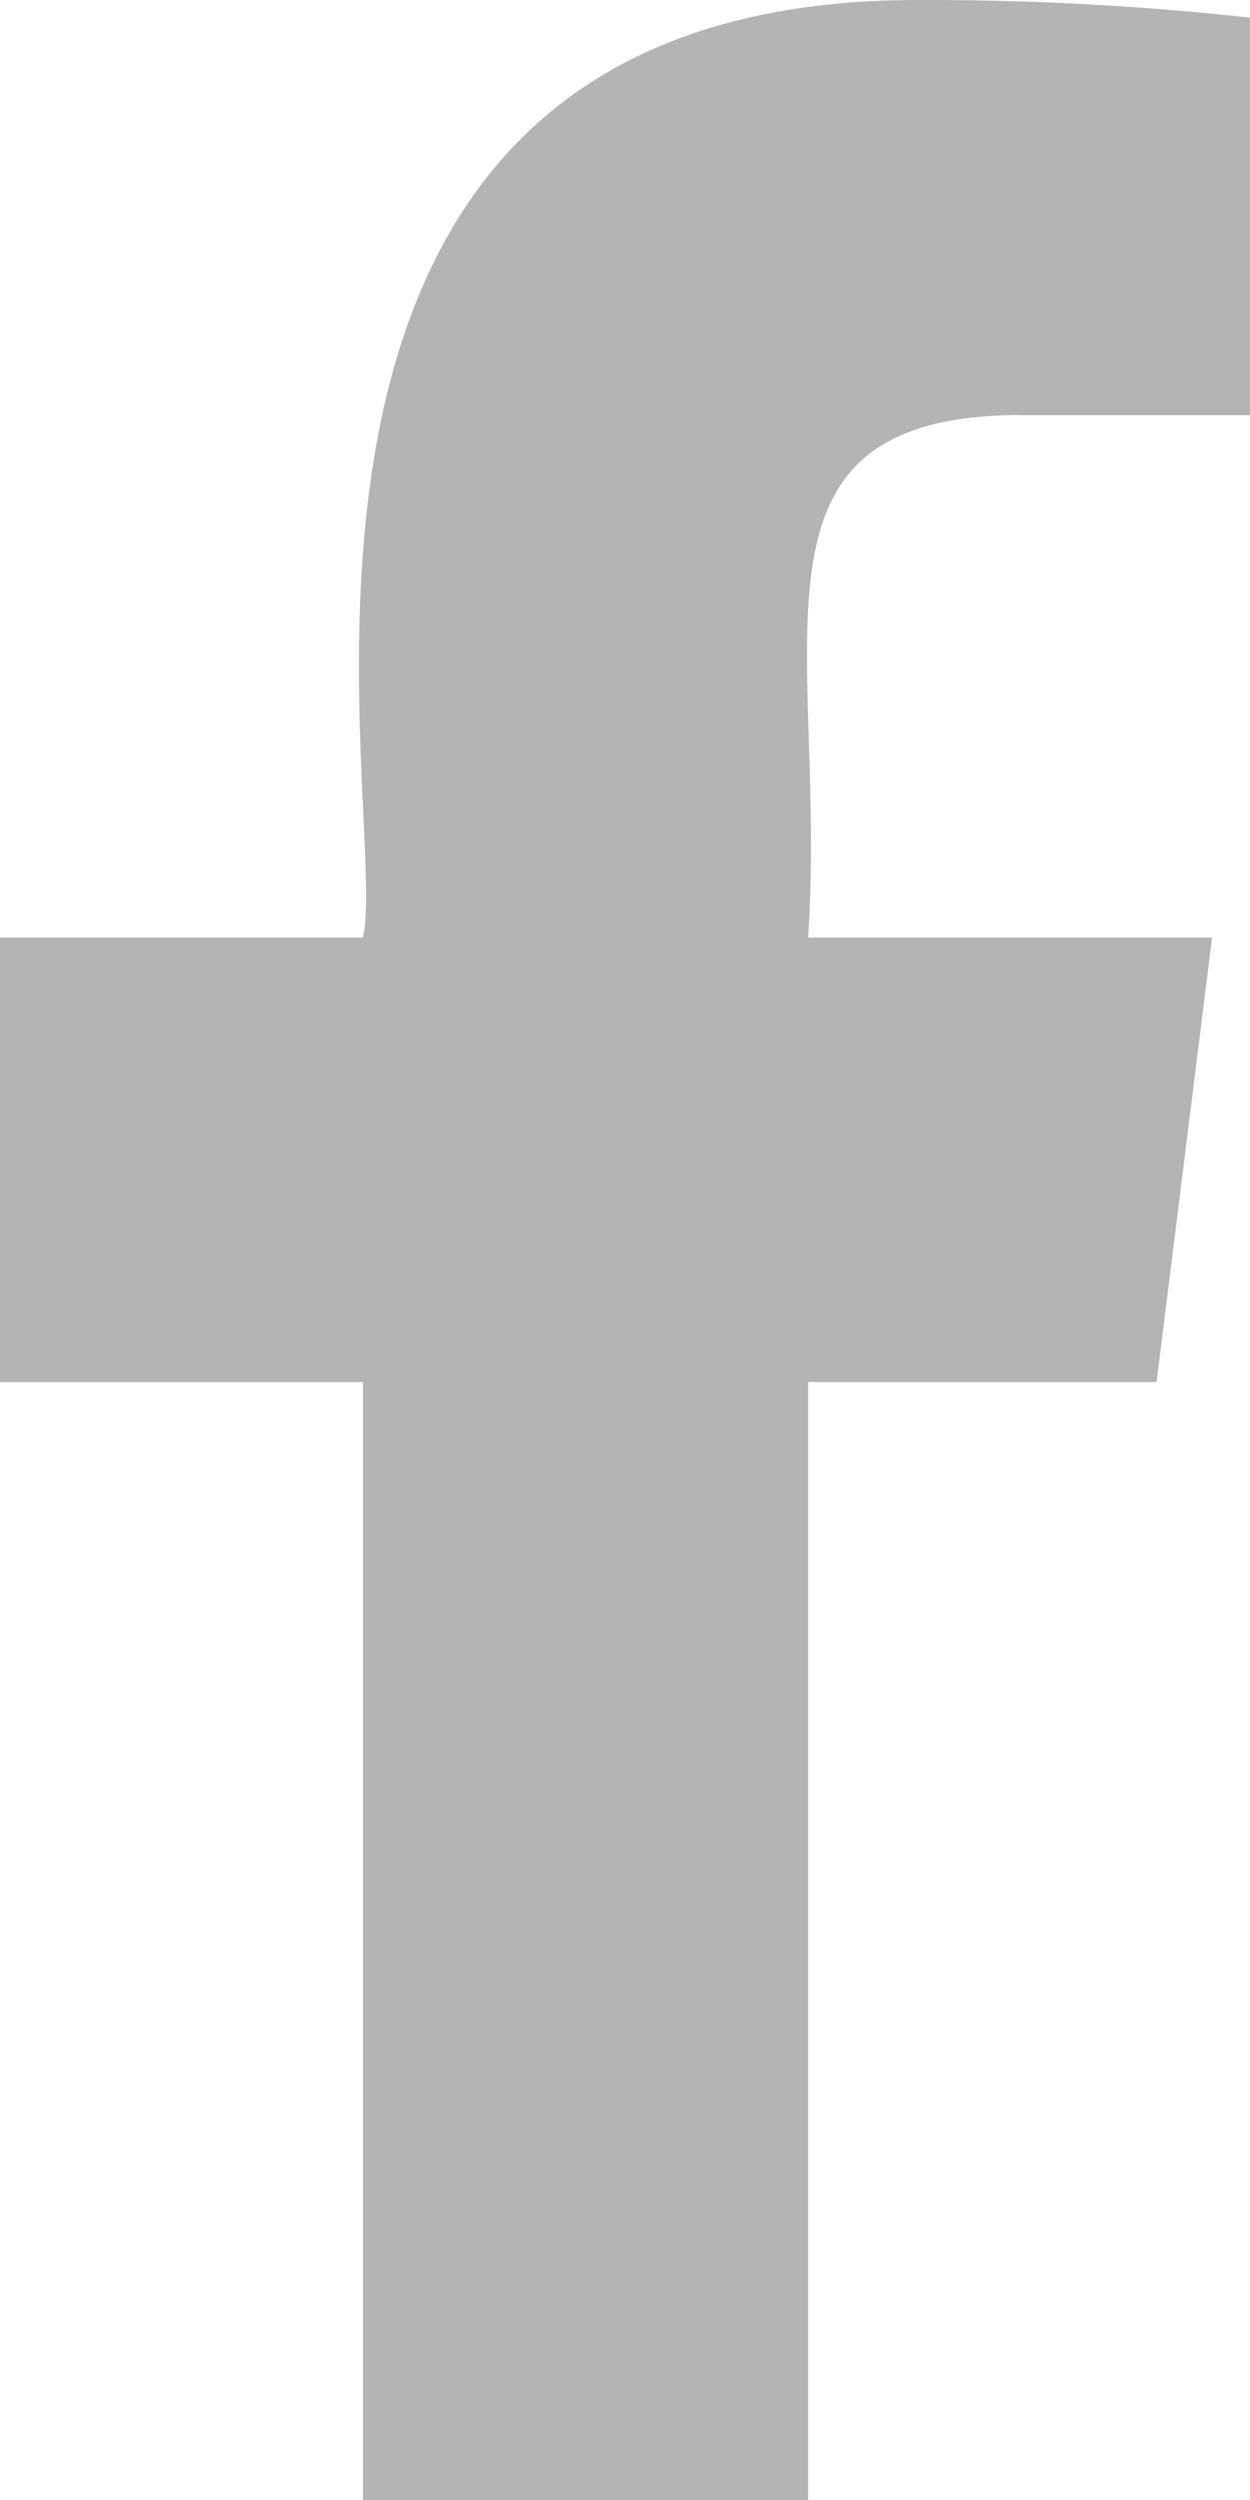
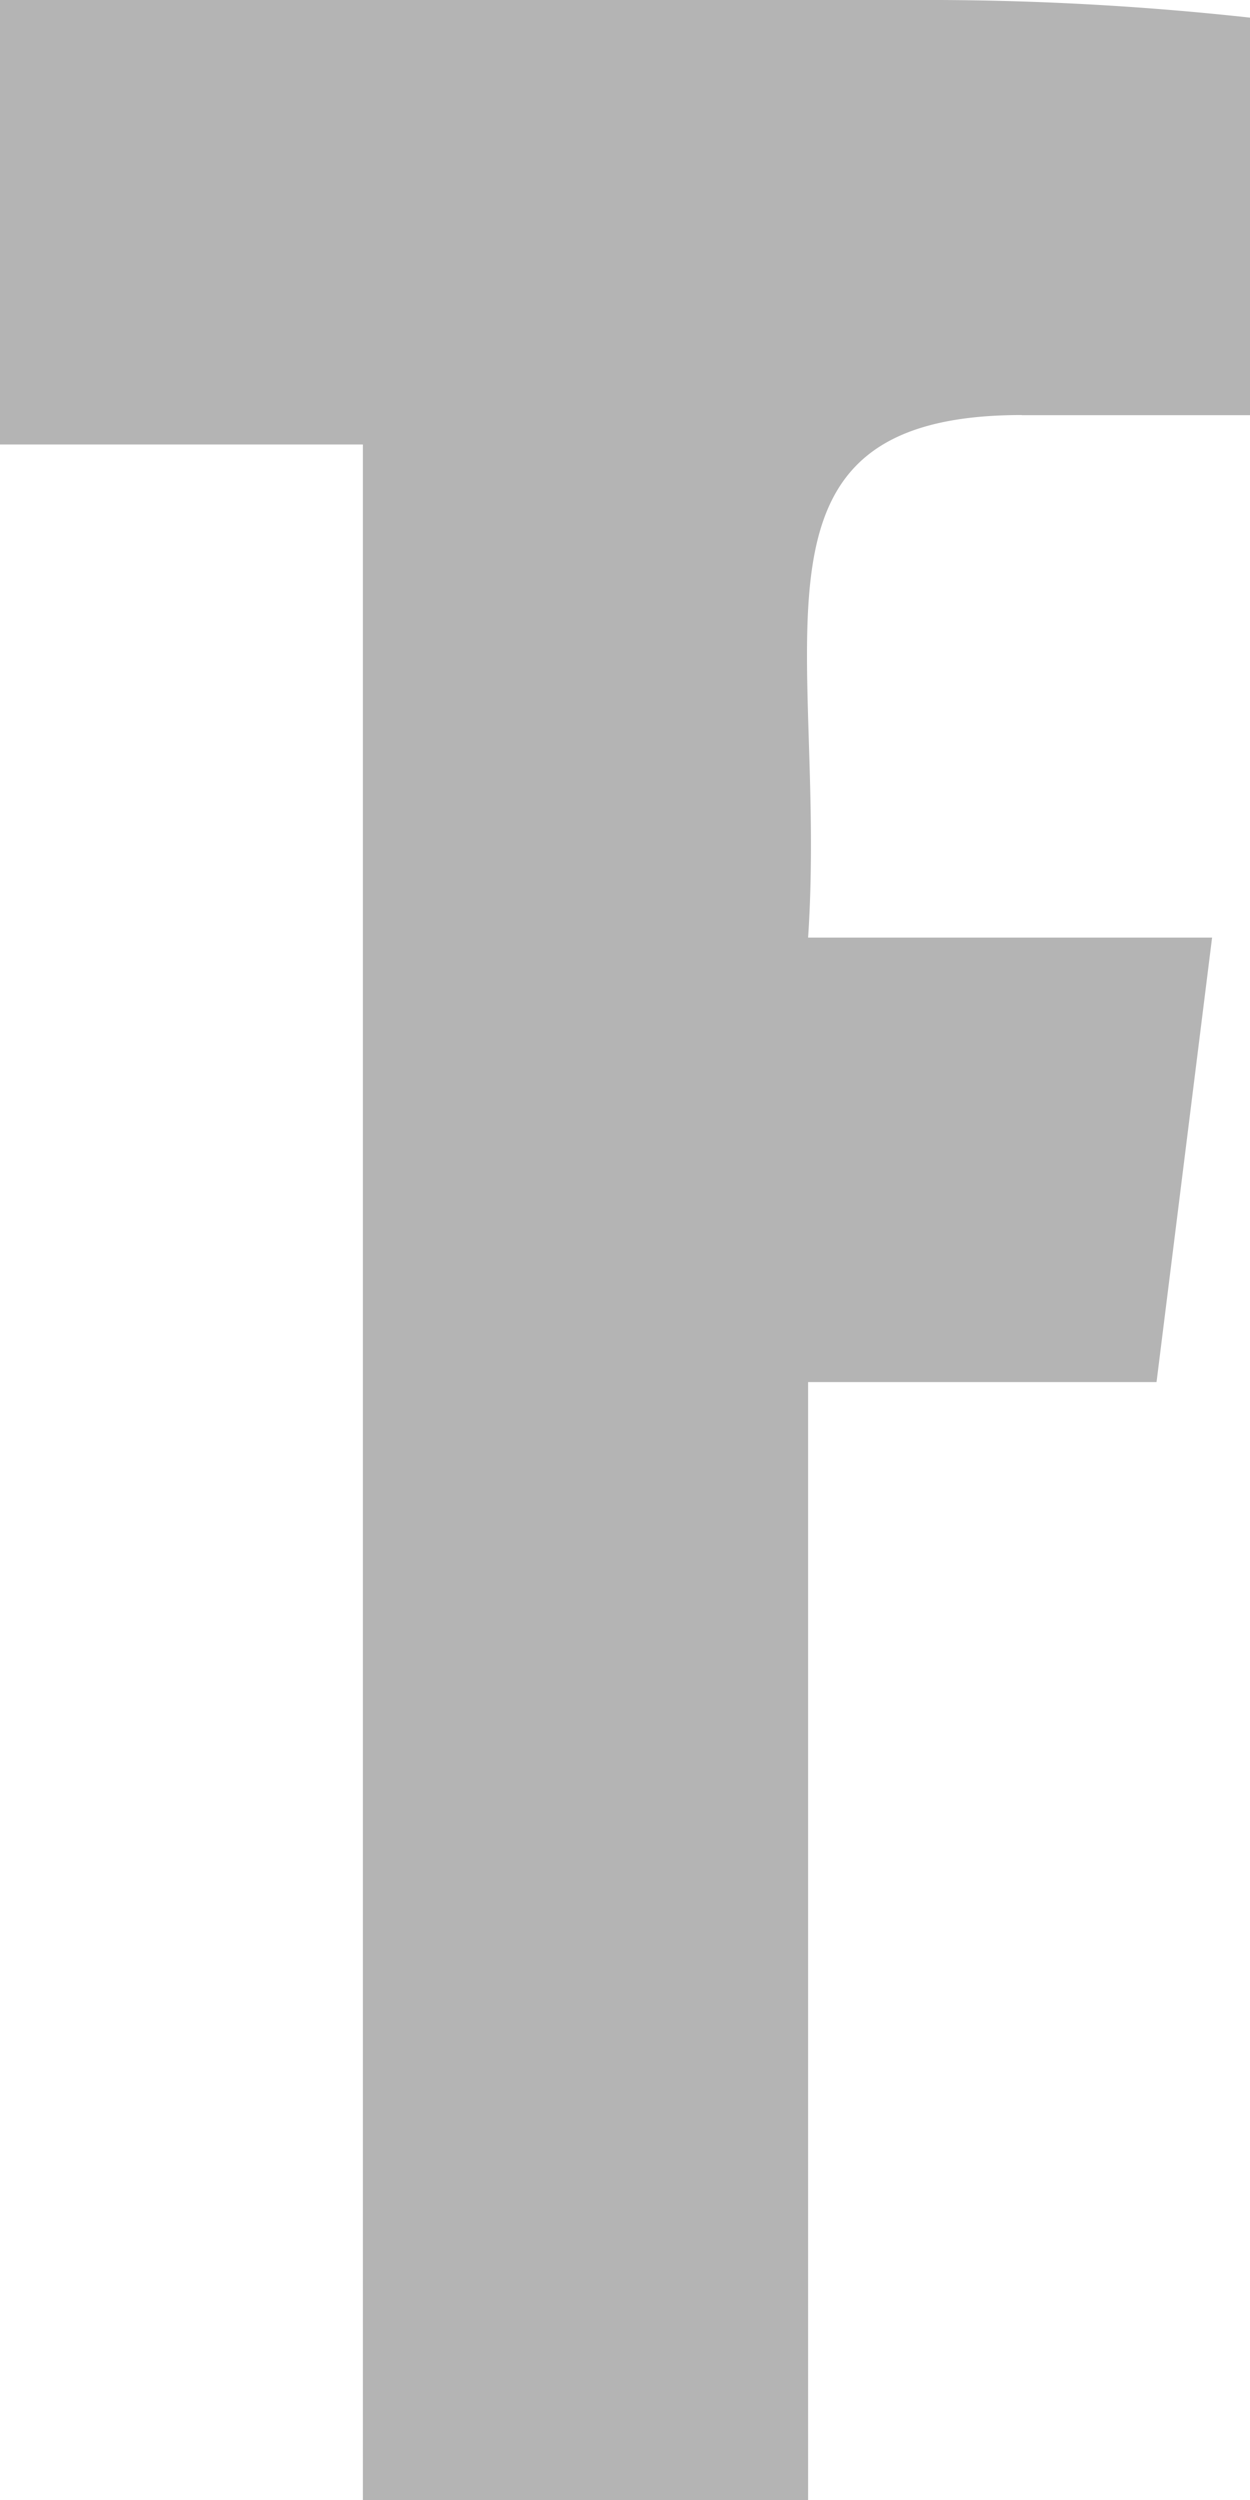
<svg xmlns="http://www.w3.org/2000/svg" width="9.001" height="18" viewBox="0 0 9.001 18">
-   <path id="facebook" d="M13.545,2.989h1.643V.127A21.219,21.219,0,0,0,12.794,0C7.595,0,9.009,5.888,8.8,6.75H6.187v3.2H8.8V18h3.206V9.95h2.509l.4-3.2H12.006c.141-2.118-.571-3.762,1.538-3.762Z" transform="translate(-6.187)" fill="#b4b4b4" />
+   <path id="facebook" d="M13.545,2.989h1.643V.127A21.219,21.219,0,0,0,12.794,0H6.187v3.2H8.8V18h3.206V9.95h2.509l.4-3.2H12.006c.141-2.118-.571-3.762,1.538-3.762Z" transform="translate(-6.187)" fill="#b4b4b4" />
</svg>